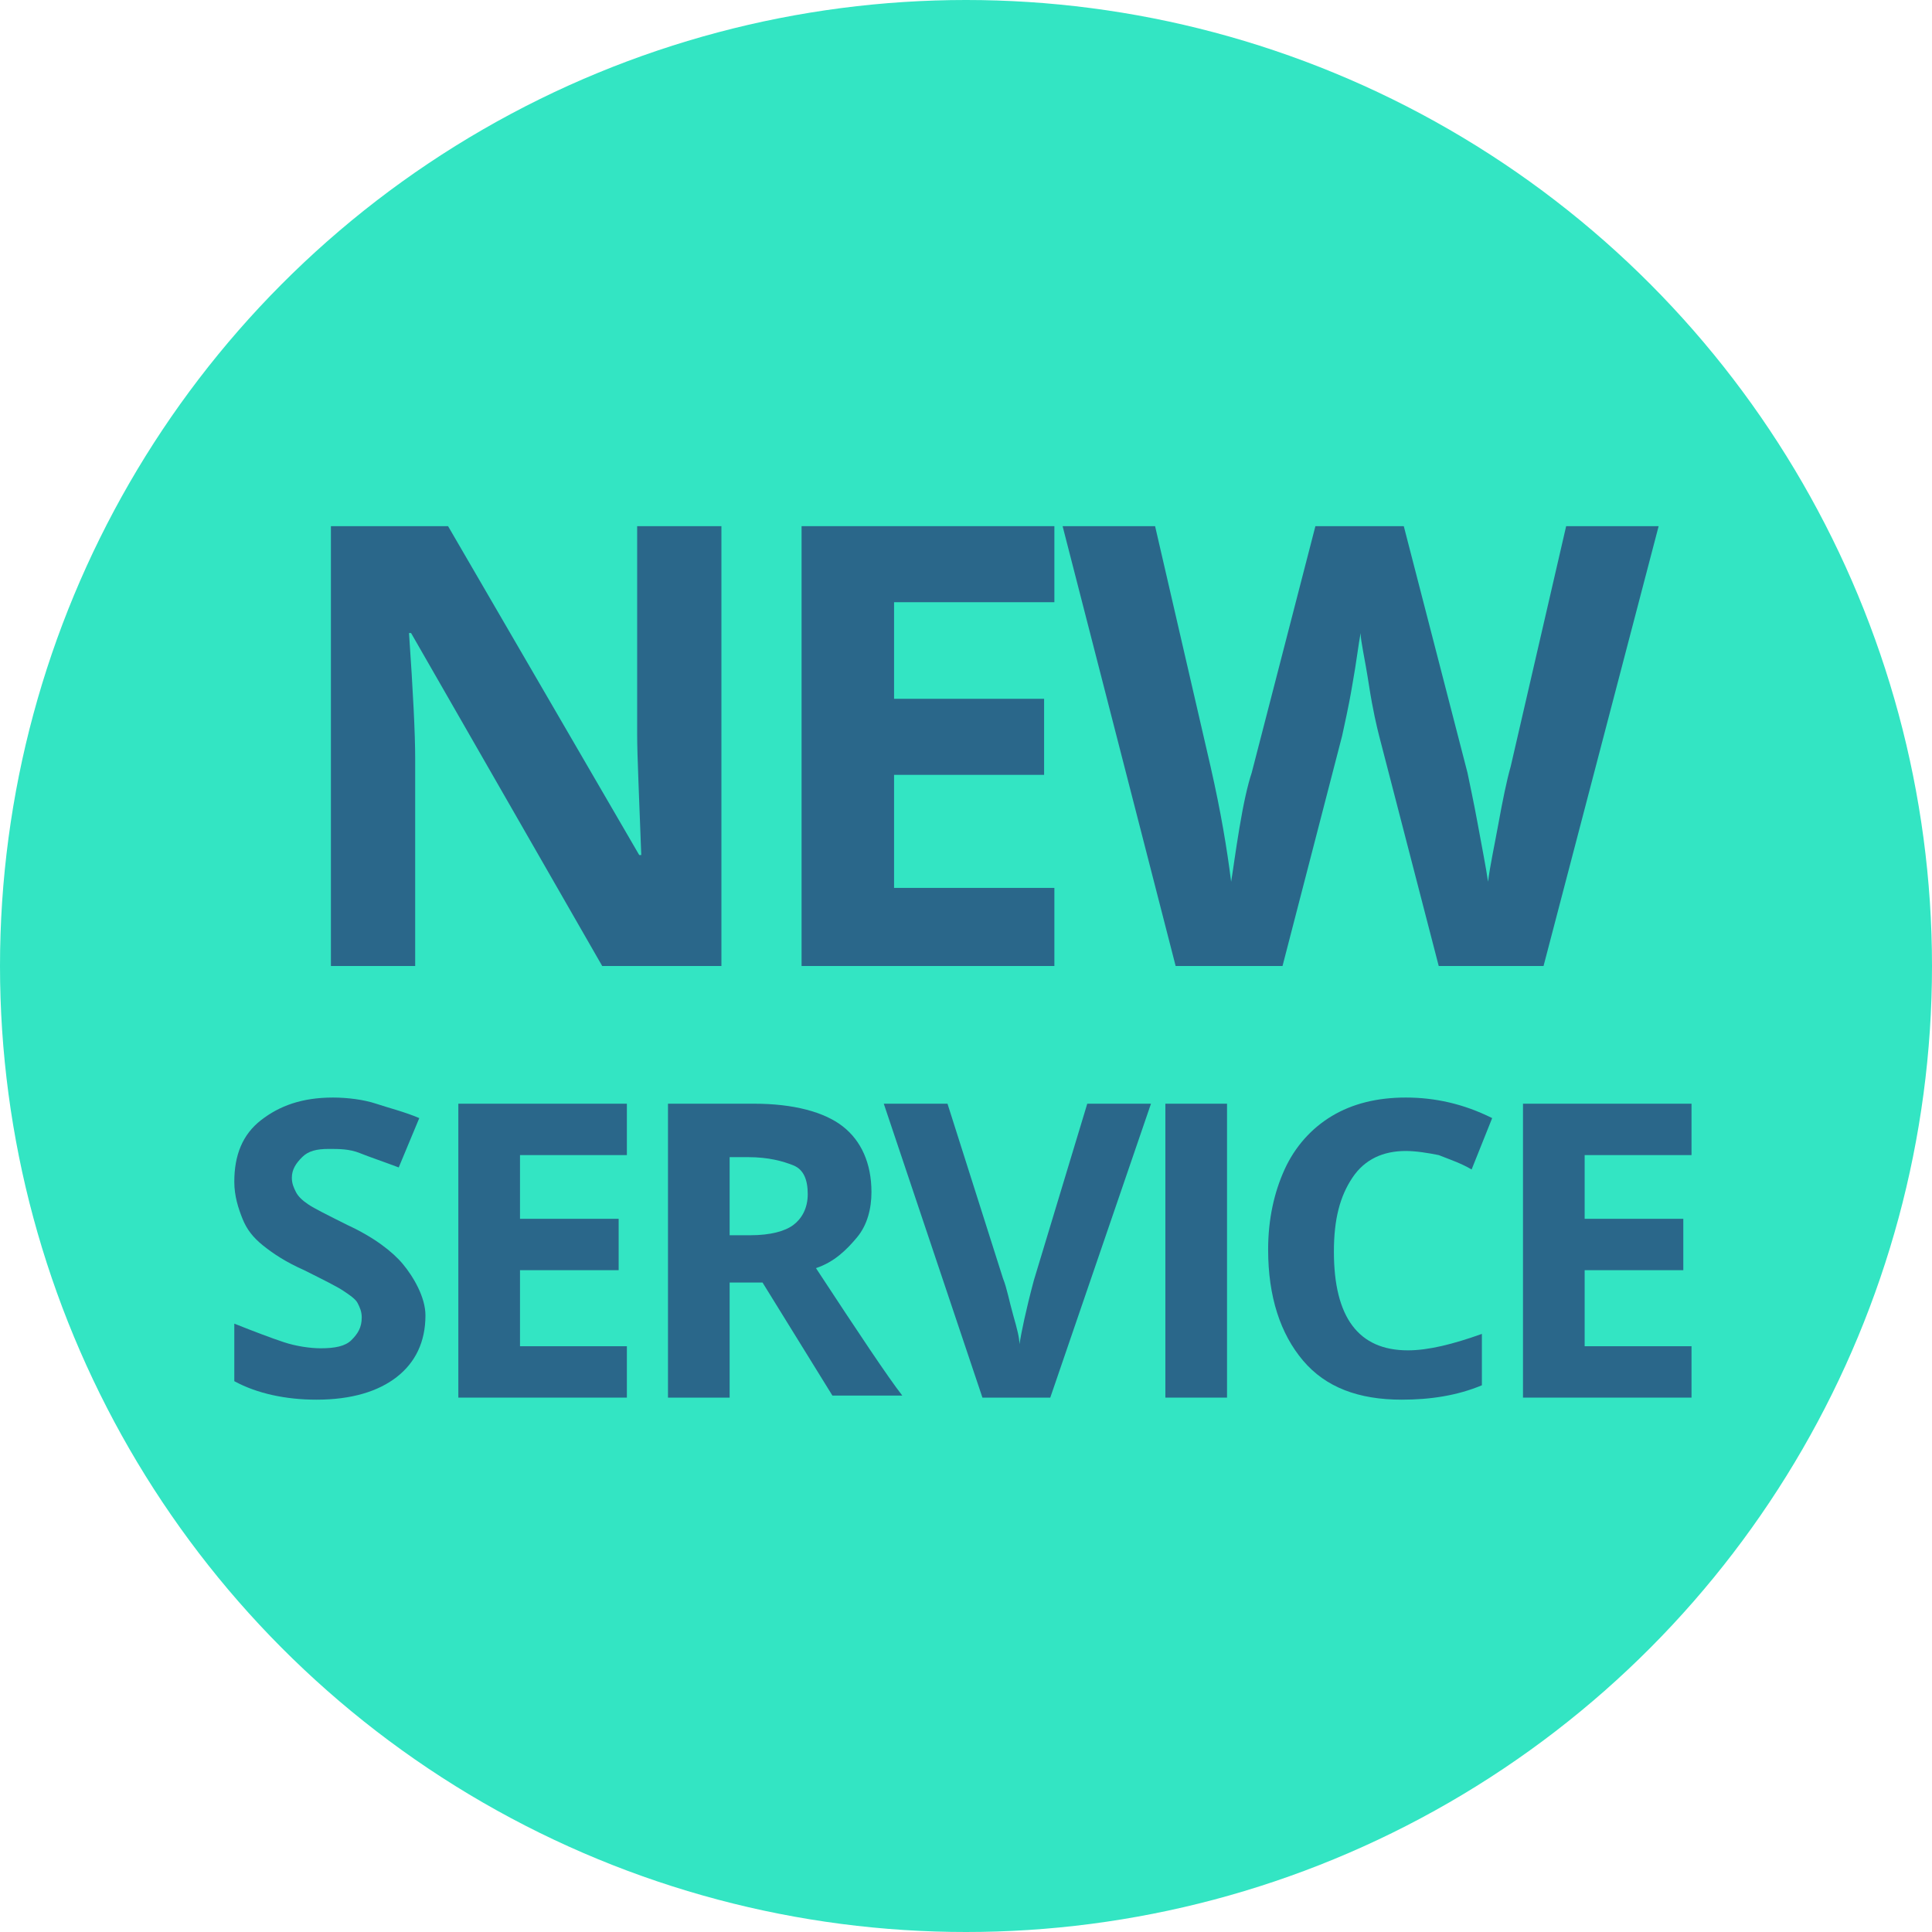
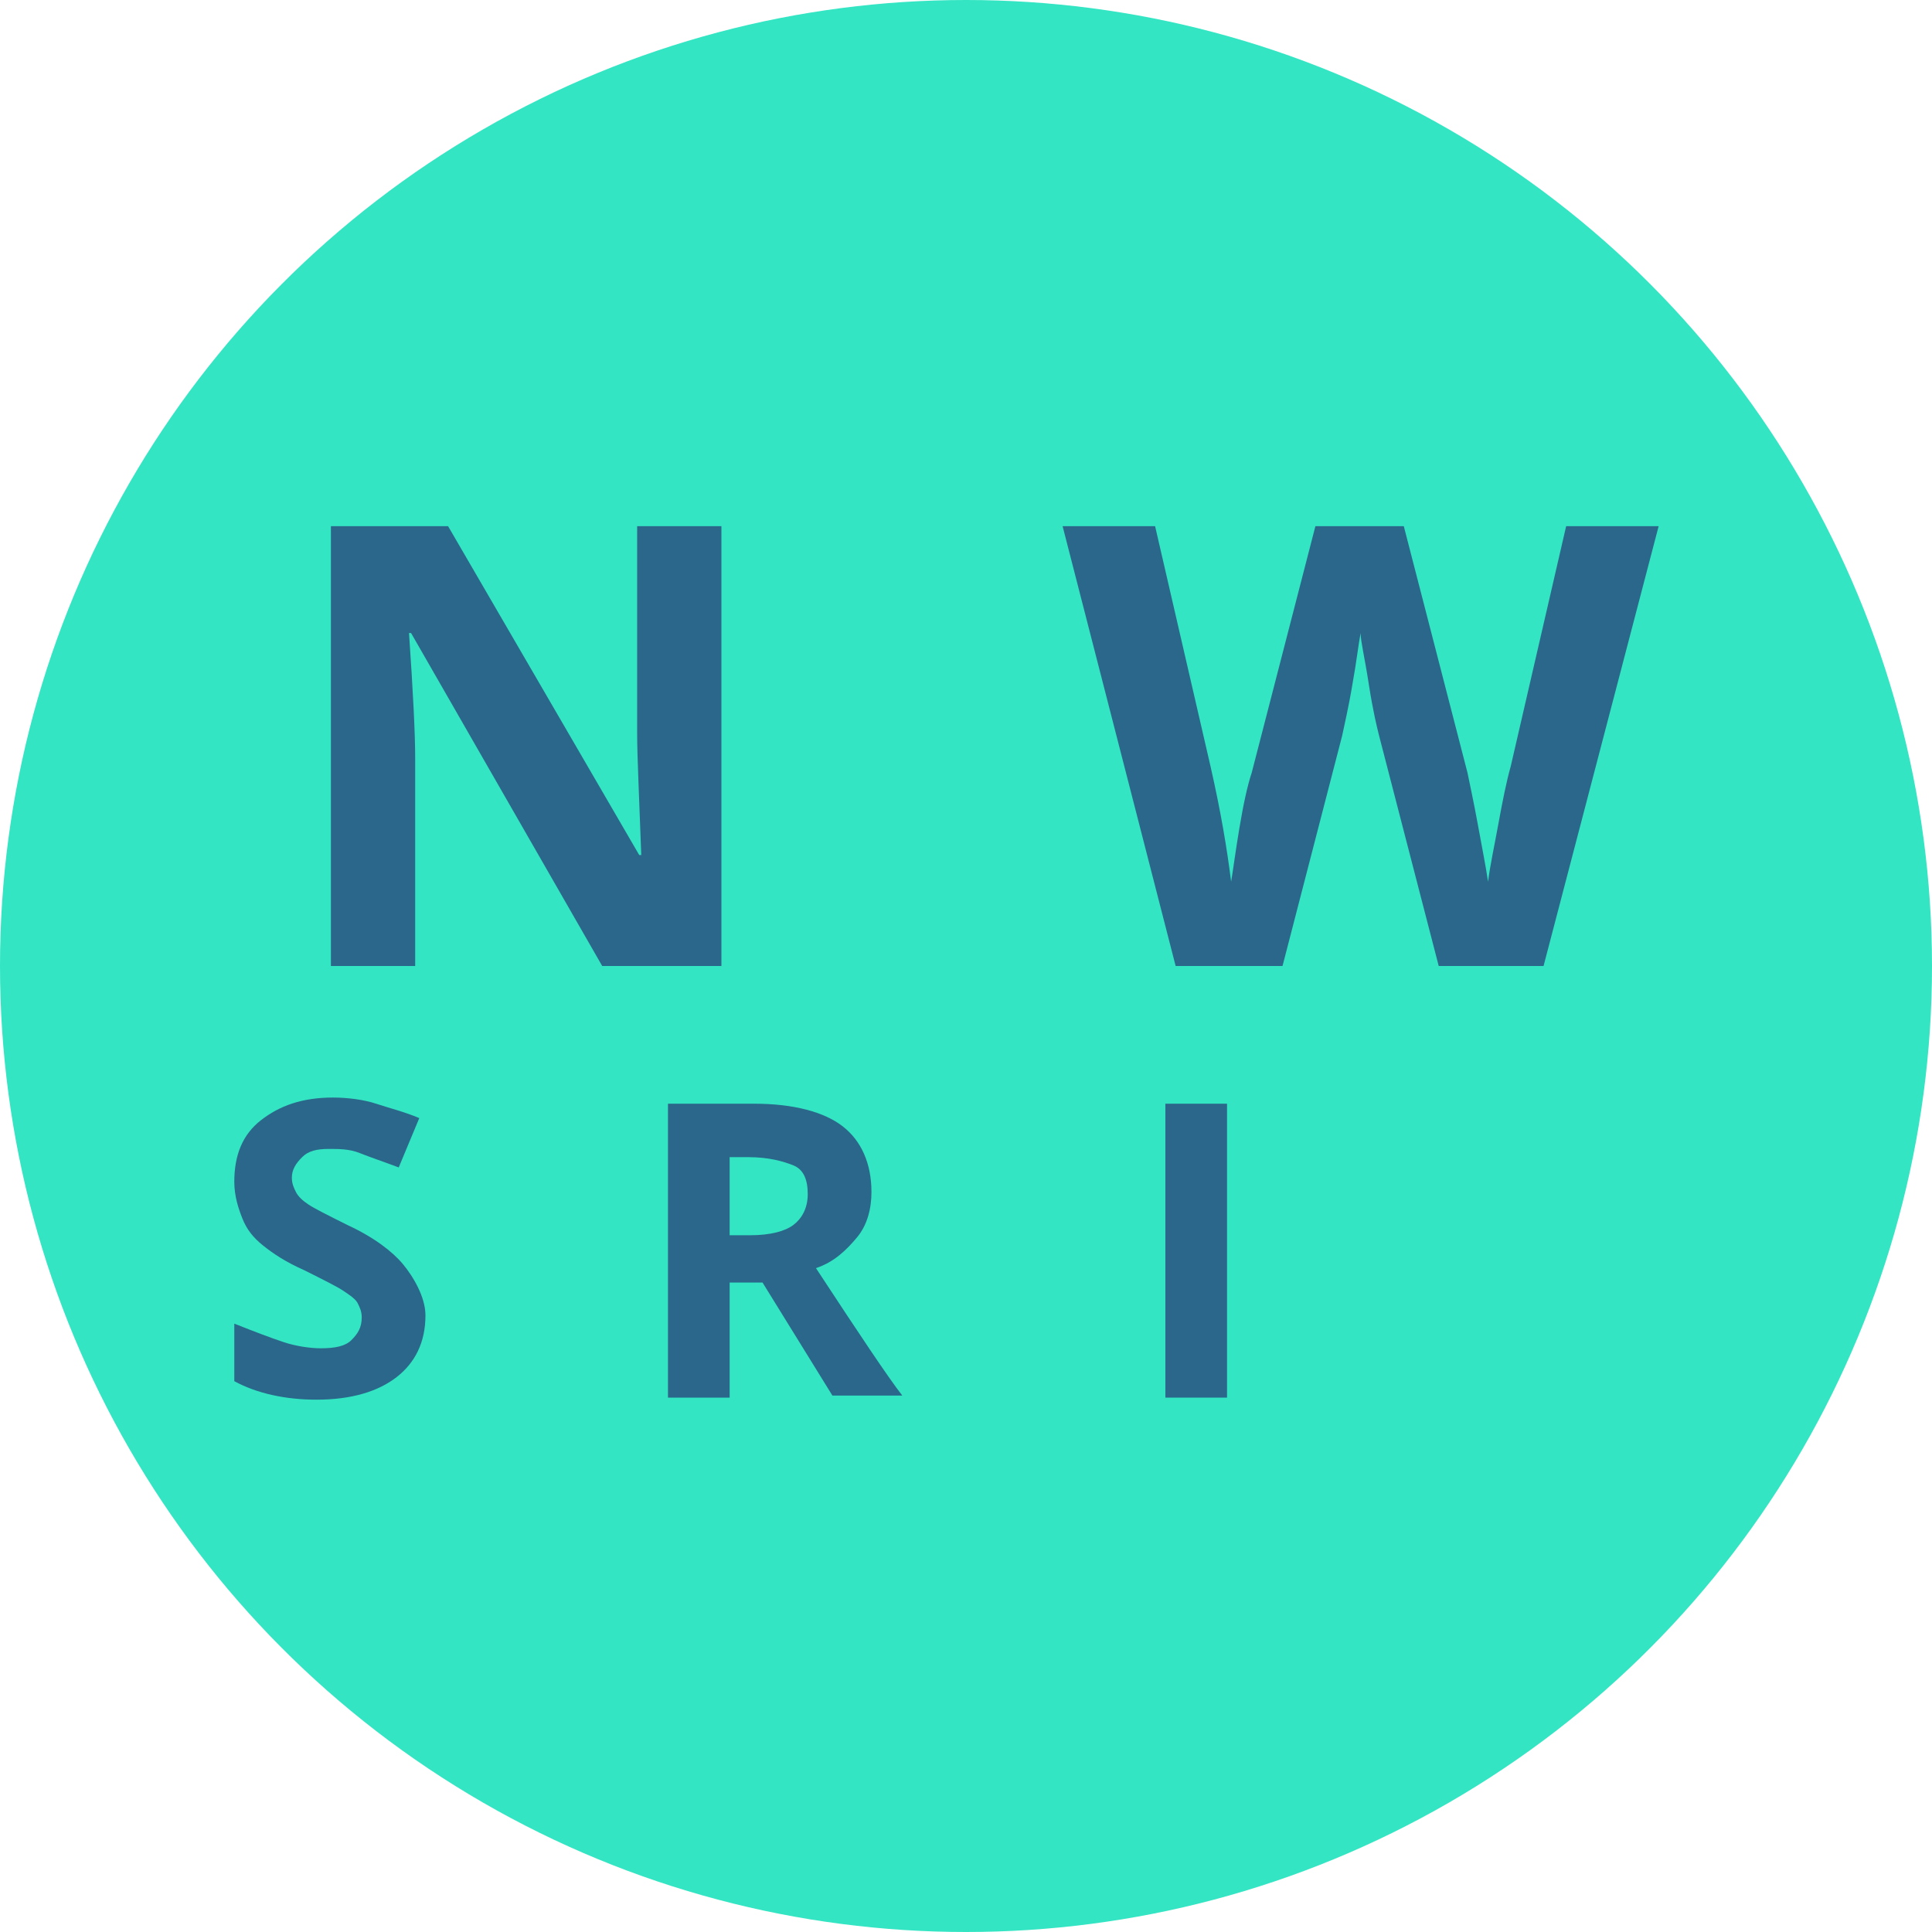
<svg xmlns="http://www.w3.org/2000/svg" version="1.1" id="Layer_1" x="0px" y="0px" viewBox="0 0 94 94" style="enable-background:new 0 0 94 94;" xml:space="preserve">
  <style type="text/css">
	.st0{fill:#33E5C3;}
	.st1{enable-background:new    ;}
	.st2{fill:#2A678A;}
</style>
  <g id="Group_202" transform="translate(-633 -2117)">
    <circle id="Ellipse_45" class="st0" cx="680" cy="2164" r="47" />
    <g class="st1">
      <path class="st2" d="M668.1,2164h-5.8l-9.3-16.2h-0.1c0.2,2.9,0.3,4.9,0.3,6.1v10.1h-4.1v-21.4h5.7l9.3,16h0.1    c-0.1-2.8-0.2-4.8-0.2-5.9v-10.1h4.1V2164z" />
-       <path class="st2" d="M684.3,2164H672v-21.4h12.3v3.7h-7.8v4.7h7.3v3.7h-7.3v5.5h7.8V2164z" />
      <path class="st2" d="M708.1,2164H703l-2.9-11.2c-0.1-0.4-0.3-1.2-0.5-2.5s-0.4-2.1-0.4-2.5c-0.1,0.5-0.2,1.4-0.4,2.5    c-0.2,1.2-0.4,2-0.5,2.5l-2.9,11.2h-5.2l-5.5-21.4h4.5l2.7,11.7c0.5,2.2,0.8,4,1,5.6c0.1-0.6,0.2-1.4,0.4-2.6s0.4-2.1,0.6-2.7    l3.1-12h4.3l3.1,12c0.1,0.5,0.3,1.4,0.5,2.5s0.4,2.1,0.5,2.8c0.1-0.8,0.3-1.7,0.5-2.8s0.4-2.1,0.6-2.8l2.7-11.7h4.5L708.1,2164z" />
    </g>
    <g class="st1">
      <path class="st2" d="M653.7,2181c0,1.3-0.5,2.3-1.4,3s-2.2,1.1-3.9,1.1c-1.5,0-2.9-0.3-4-0.9v-2.8c1,0.4,1.8,0.7,2.4,0.9    s1.3,0.3,1.8,0.3c0.7,0,1.2-0.1,1.5-0.4s0.5-0.6,0.5-1.1c0-0.3-0.1-0.5-0.2-0.7s-0.4-0.4-0.7-0.6s-0.9-0.5-1.9-1    c-0.9-0.4-1.5-0.8-2-1.2s-0.8-0.8-1-1.3s-0.4-1.1-0.4-1.8c0-1.3,0.4-2.3,1.3-3s2-1.1,3.5-1.1c0.7,0,1.5,0.1,2.1,0.3    s1.4,0.4,2.1,0.7l-1,2.4c-0.8-0.3-1.4-0.5-1.9-0.7s-1-0.2-1.5-0.2c-0.6,0-1,0.1-1.3,0.4s-0.5,0.6-0.5,1c0,0.3,0.1,0.5,0.2,0.7    s0.3,0.4,0.6,0.6s0.9,0.5,1.9,1c1.3,0.6,2.2,1.3,2.7,1.9S653.7,2180.1,653.7,2181z" />
-       <path class="st2" d="M663.5,2185h-8.2v-14.3h8.2v2.5h-5.2v3.1h4.8v2.5h-4.8v3.7h5.2V2185z" />
      <path class="st2" d="M668.5,2179.5v5.5h-3v-14.3h4.2c1.9,0,3.4,0.4,4.3,1.1s1.4,1.8,1.4,3.2c0,0.8-0.2,1.6-0.7,2.2s-1.1,1.2-2,1.5    c2.1,3.2,3.5,5.3,4.2,6.2h-3.4l-3.4-5.5H668.5z M668.5,2177.1h1c1,0,1.7-0.2,2.1-0.5s0.7-0.8,0.7-1.5c0-0.7-0.2-1.2-0.7-1.4    s-1.2-0.4-2.2-0.4h-0.9V2177.1z" />
-       <path class="st2" d="M685.9,2170.7h3.1l-4.9,14.3h-3.3l-4.8-14.3h3.1l2.7,8.5c0.2,0.5,0.3,1.1,0.5,1.8c0.2,0.7,0.3,1.1,0.3,1.4    c0.1-0.6,0.3-1.6,0.7-3.1L685.9,2170.7z" />
      <path class="st2" d="M689.7,2185v-14.3h3v14.3H689.7z" />
-       <path class="st2" d="M701.4,2173c-1.1,0-2,0.4-2.6,1.3s-0.9,2-0.9,3.6c0,3.2,1.2,4.8,3.6,4.8c1,0,2.2-0.3,3.6-0.8v2.5    c-1.2,0.5-2.5,0.7-3.9,0.7c-2.1,0-3.7-0.6-4.8-1.9c-1.1-1.3-1.7-3.1-1.7-5.4c0-1.5,0.3-2.8,0.8-3.9c0.5-1.1,1.3-2,2.3-2.6    c1-0.6,2.2-0.9,3.6-0.9c1.4,0,2.8,0.3,4.2,1l-1,2.5c-0.5-0.3-1.1-0.5-1.6-0.7C702.5,2173.1,701.9,2173,701.4,2173z" />
-       <path class="st2" d="M715.3,2185h-8.2v-14.3h8.2v2.5h-5.2v3.1h4.8v2.5h-4.8v3.7h5.2V2185z" />
    </g>
  </g>
</svg>